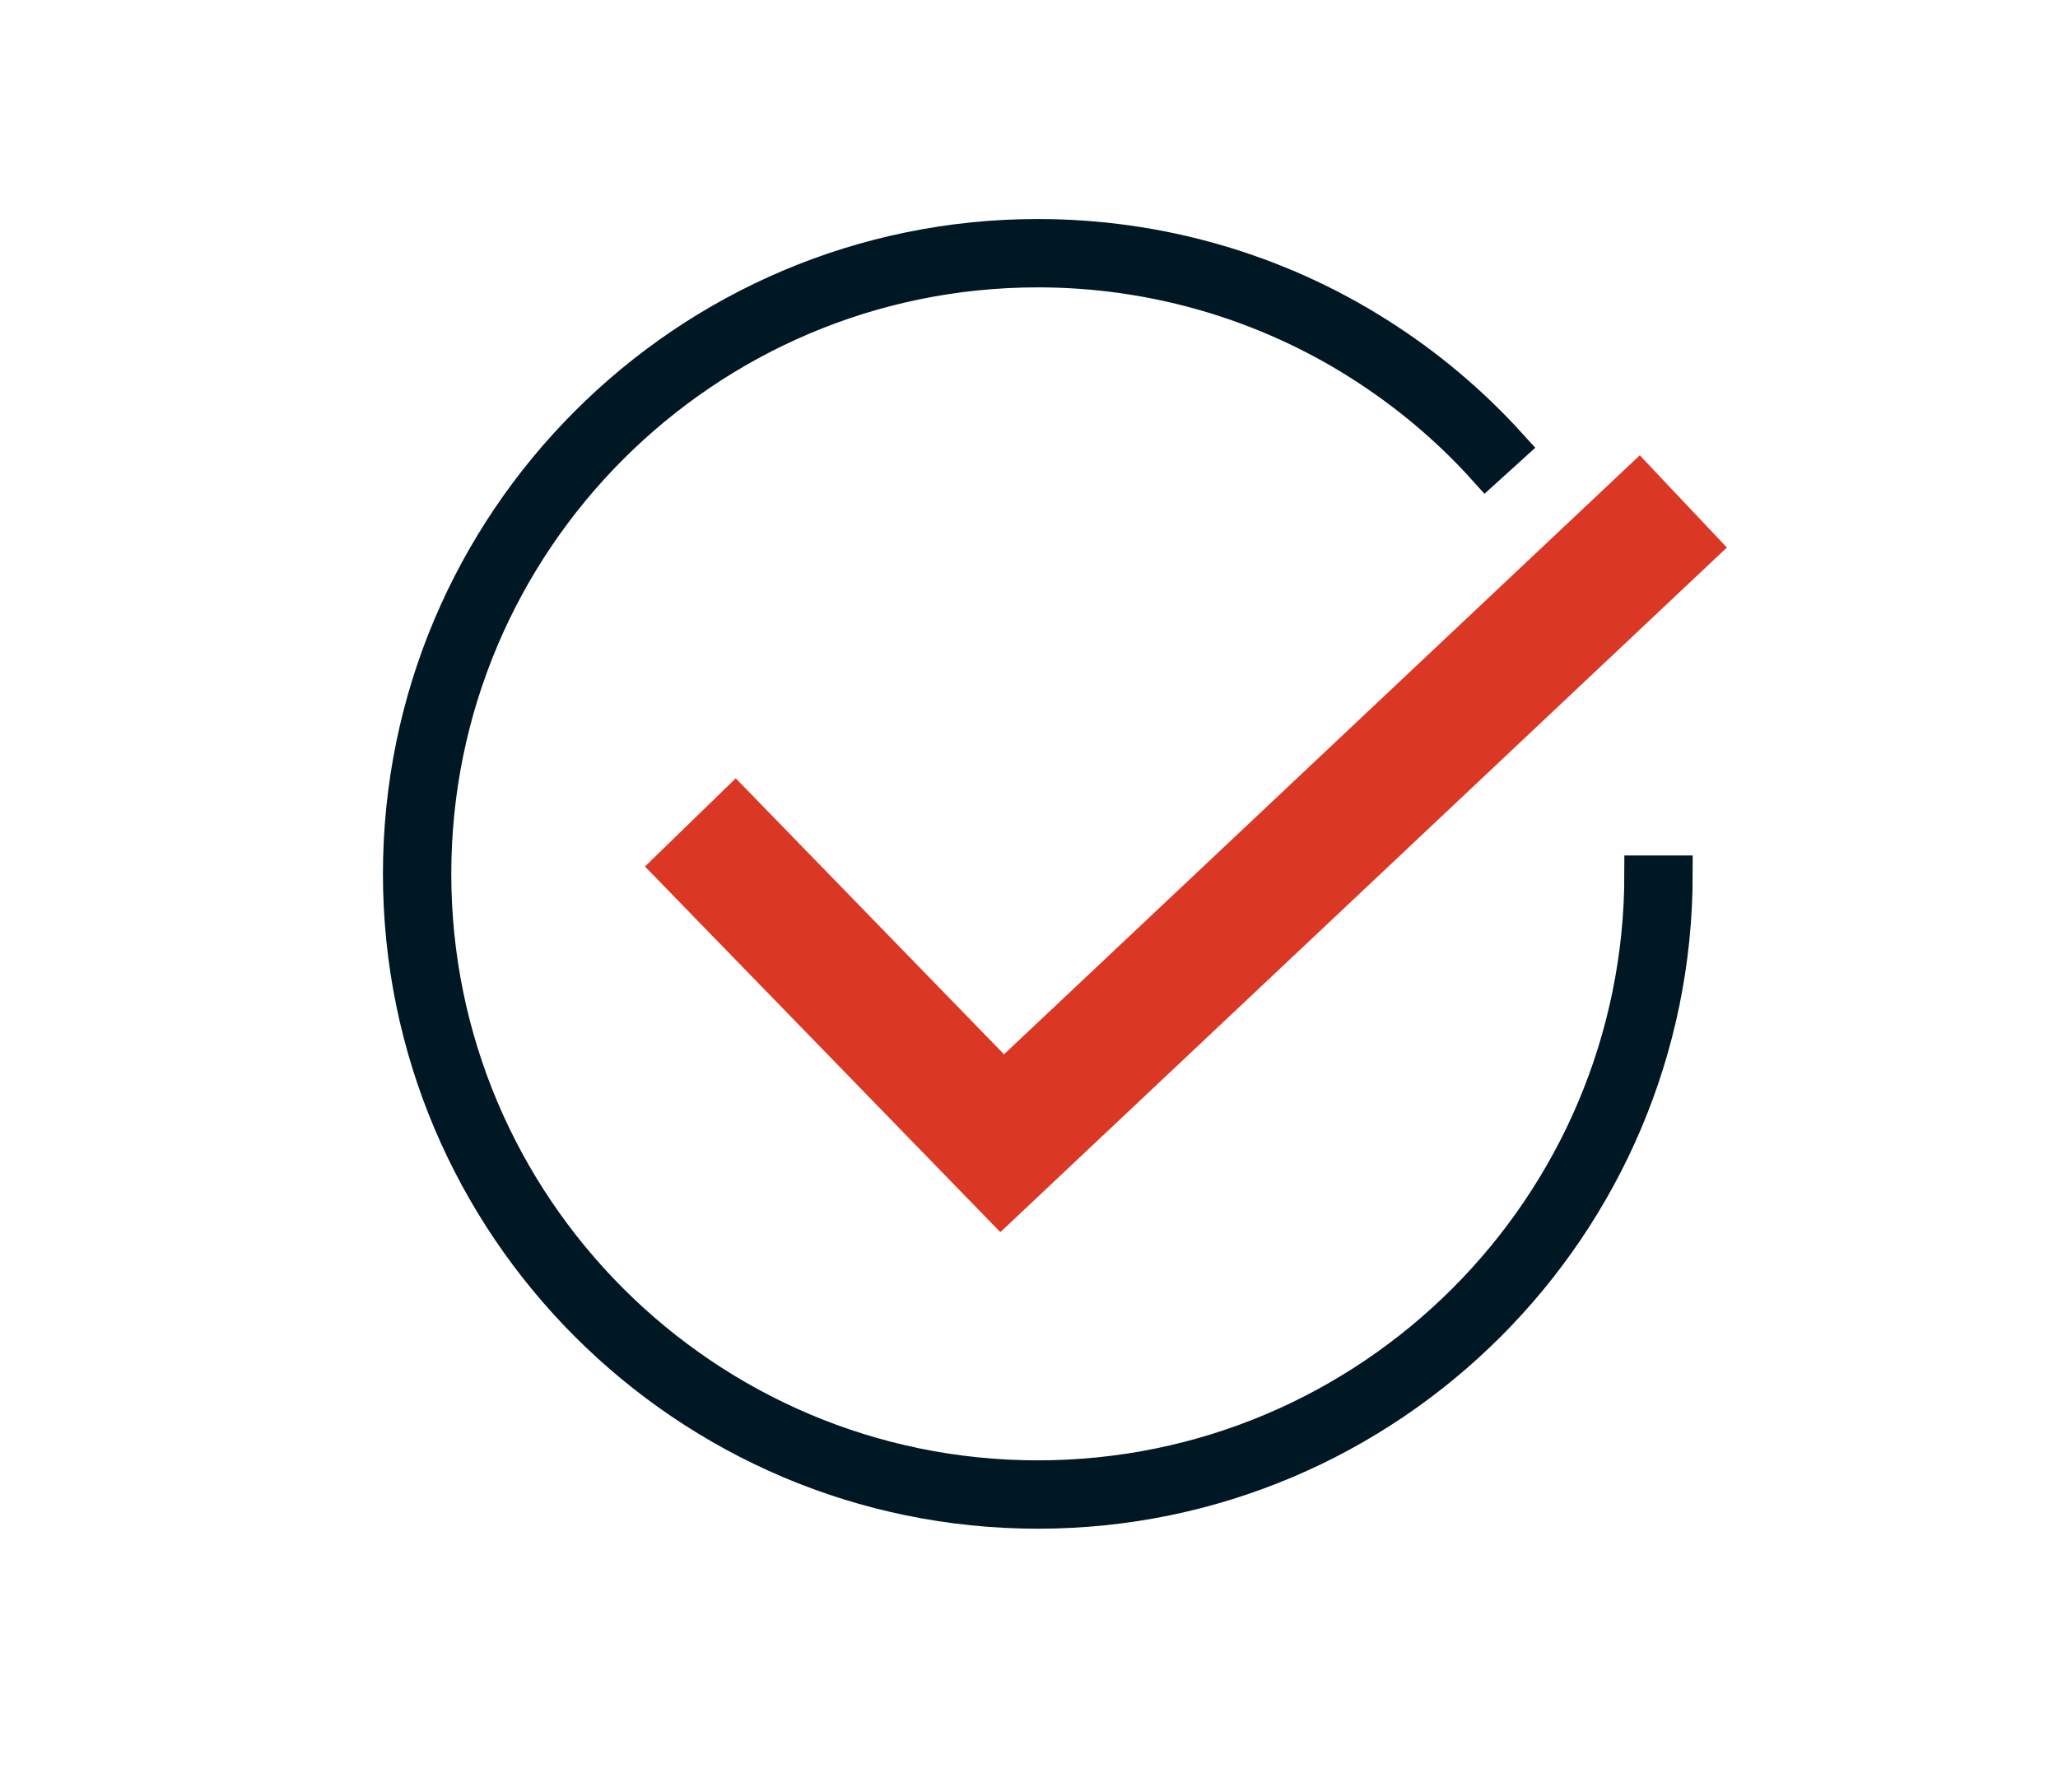
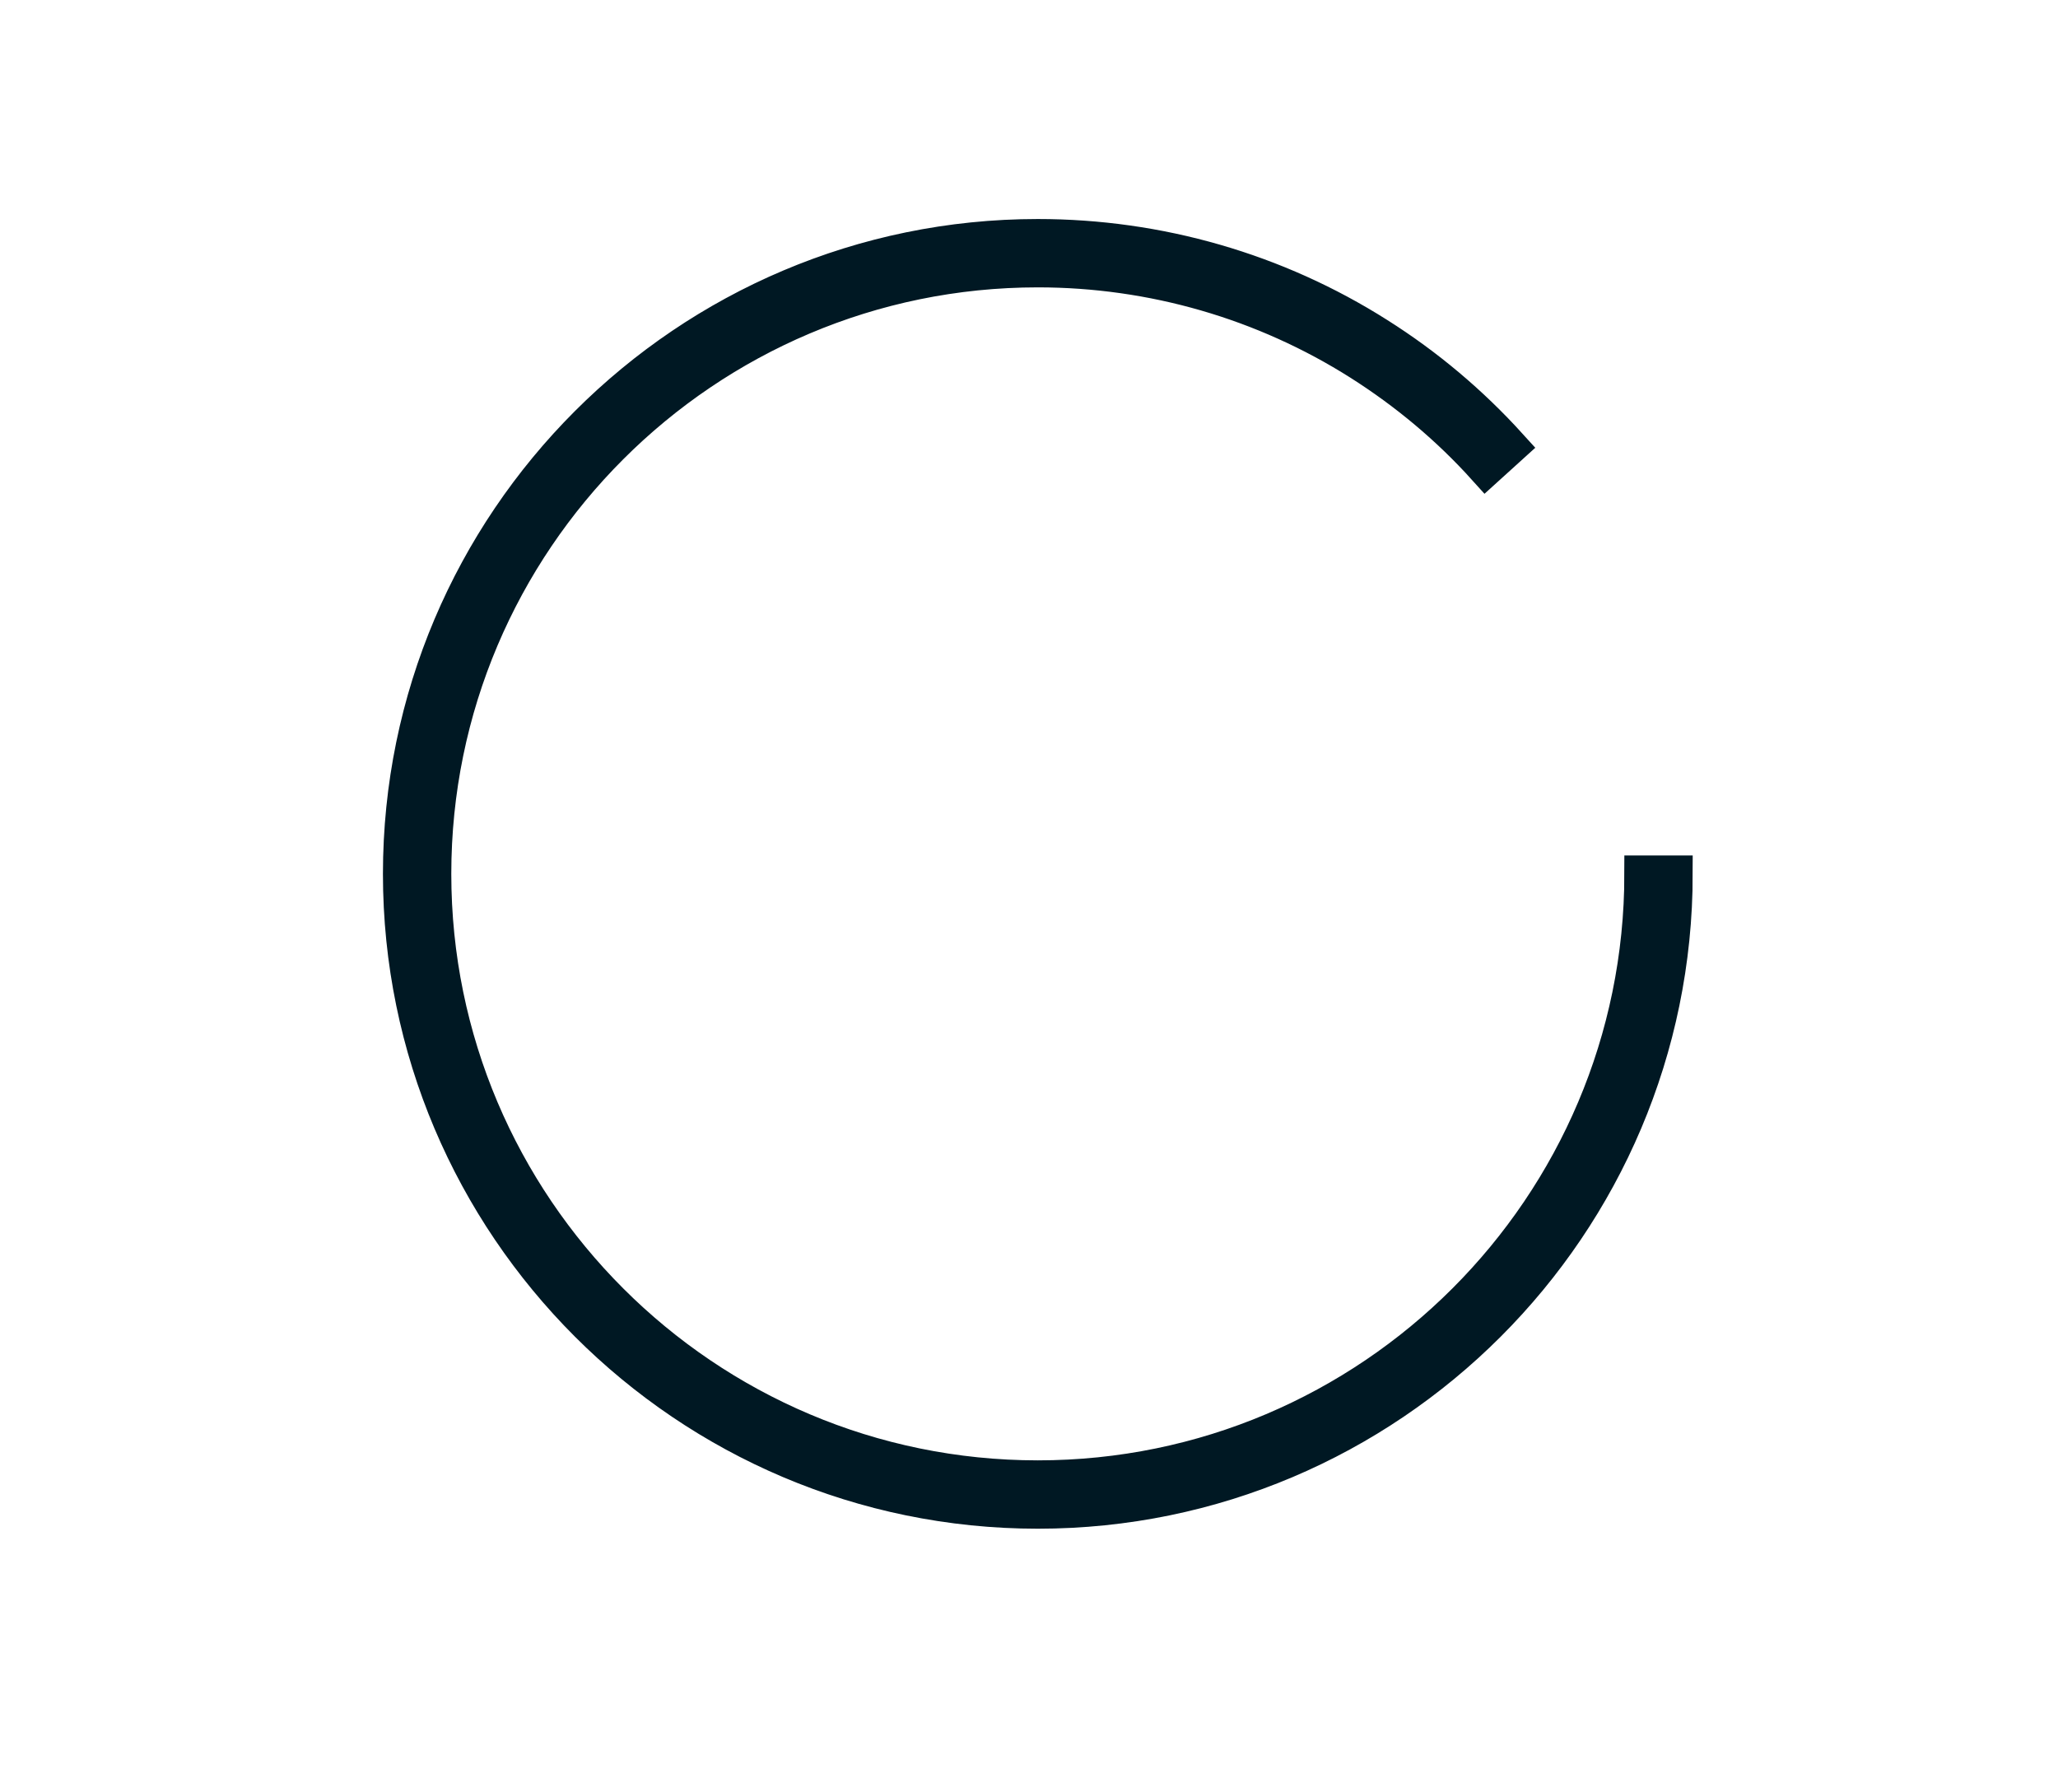
<svg xmlns="http://www.w3.org/2000/svg" id="Layer_1" data-name="Layer 1" viewBox="0 0 56 48.77">
  <defs>
    <style>
      .cls-1 {
        fill: #db3725;
      }

      .cls-2 {
        fill: none;
        stroke: #001823;
        stroke-miterlimit: 10;
      }
    </style>
  </defs>
-   <polygon class="cls-1" points="27.22 33.53 17.55 23.58 20.02 21.18 27.32 28.69 44.62 12.39 46.99 14.9 27.22 33.53" />
  <path class="cls-2" d="M28.24,41.1c-9.55,0-17.32-7.77-17.32-17.32S18.69,6.46,28.24,6.46c3.28,0,6.48.92,9.24,2.67,1.33.84,2.53,1.85,3.59,3.02l-.64.58c-1-1.11-2.15-2.07-3.41-2.87-2.62-1.66-5.66-2.54-8.78-2.54-9.08,0-16.46,7.38-16.46,16.46s7.38,16.46,16.46,16.46,16.46-7.38,16.46-16.46h.86c0,9.55-7.77,17.32-17.32,17.32Z" />
</svg>